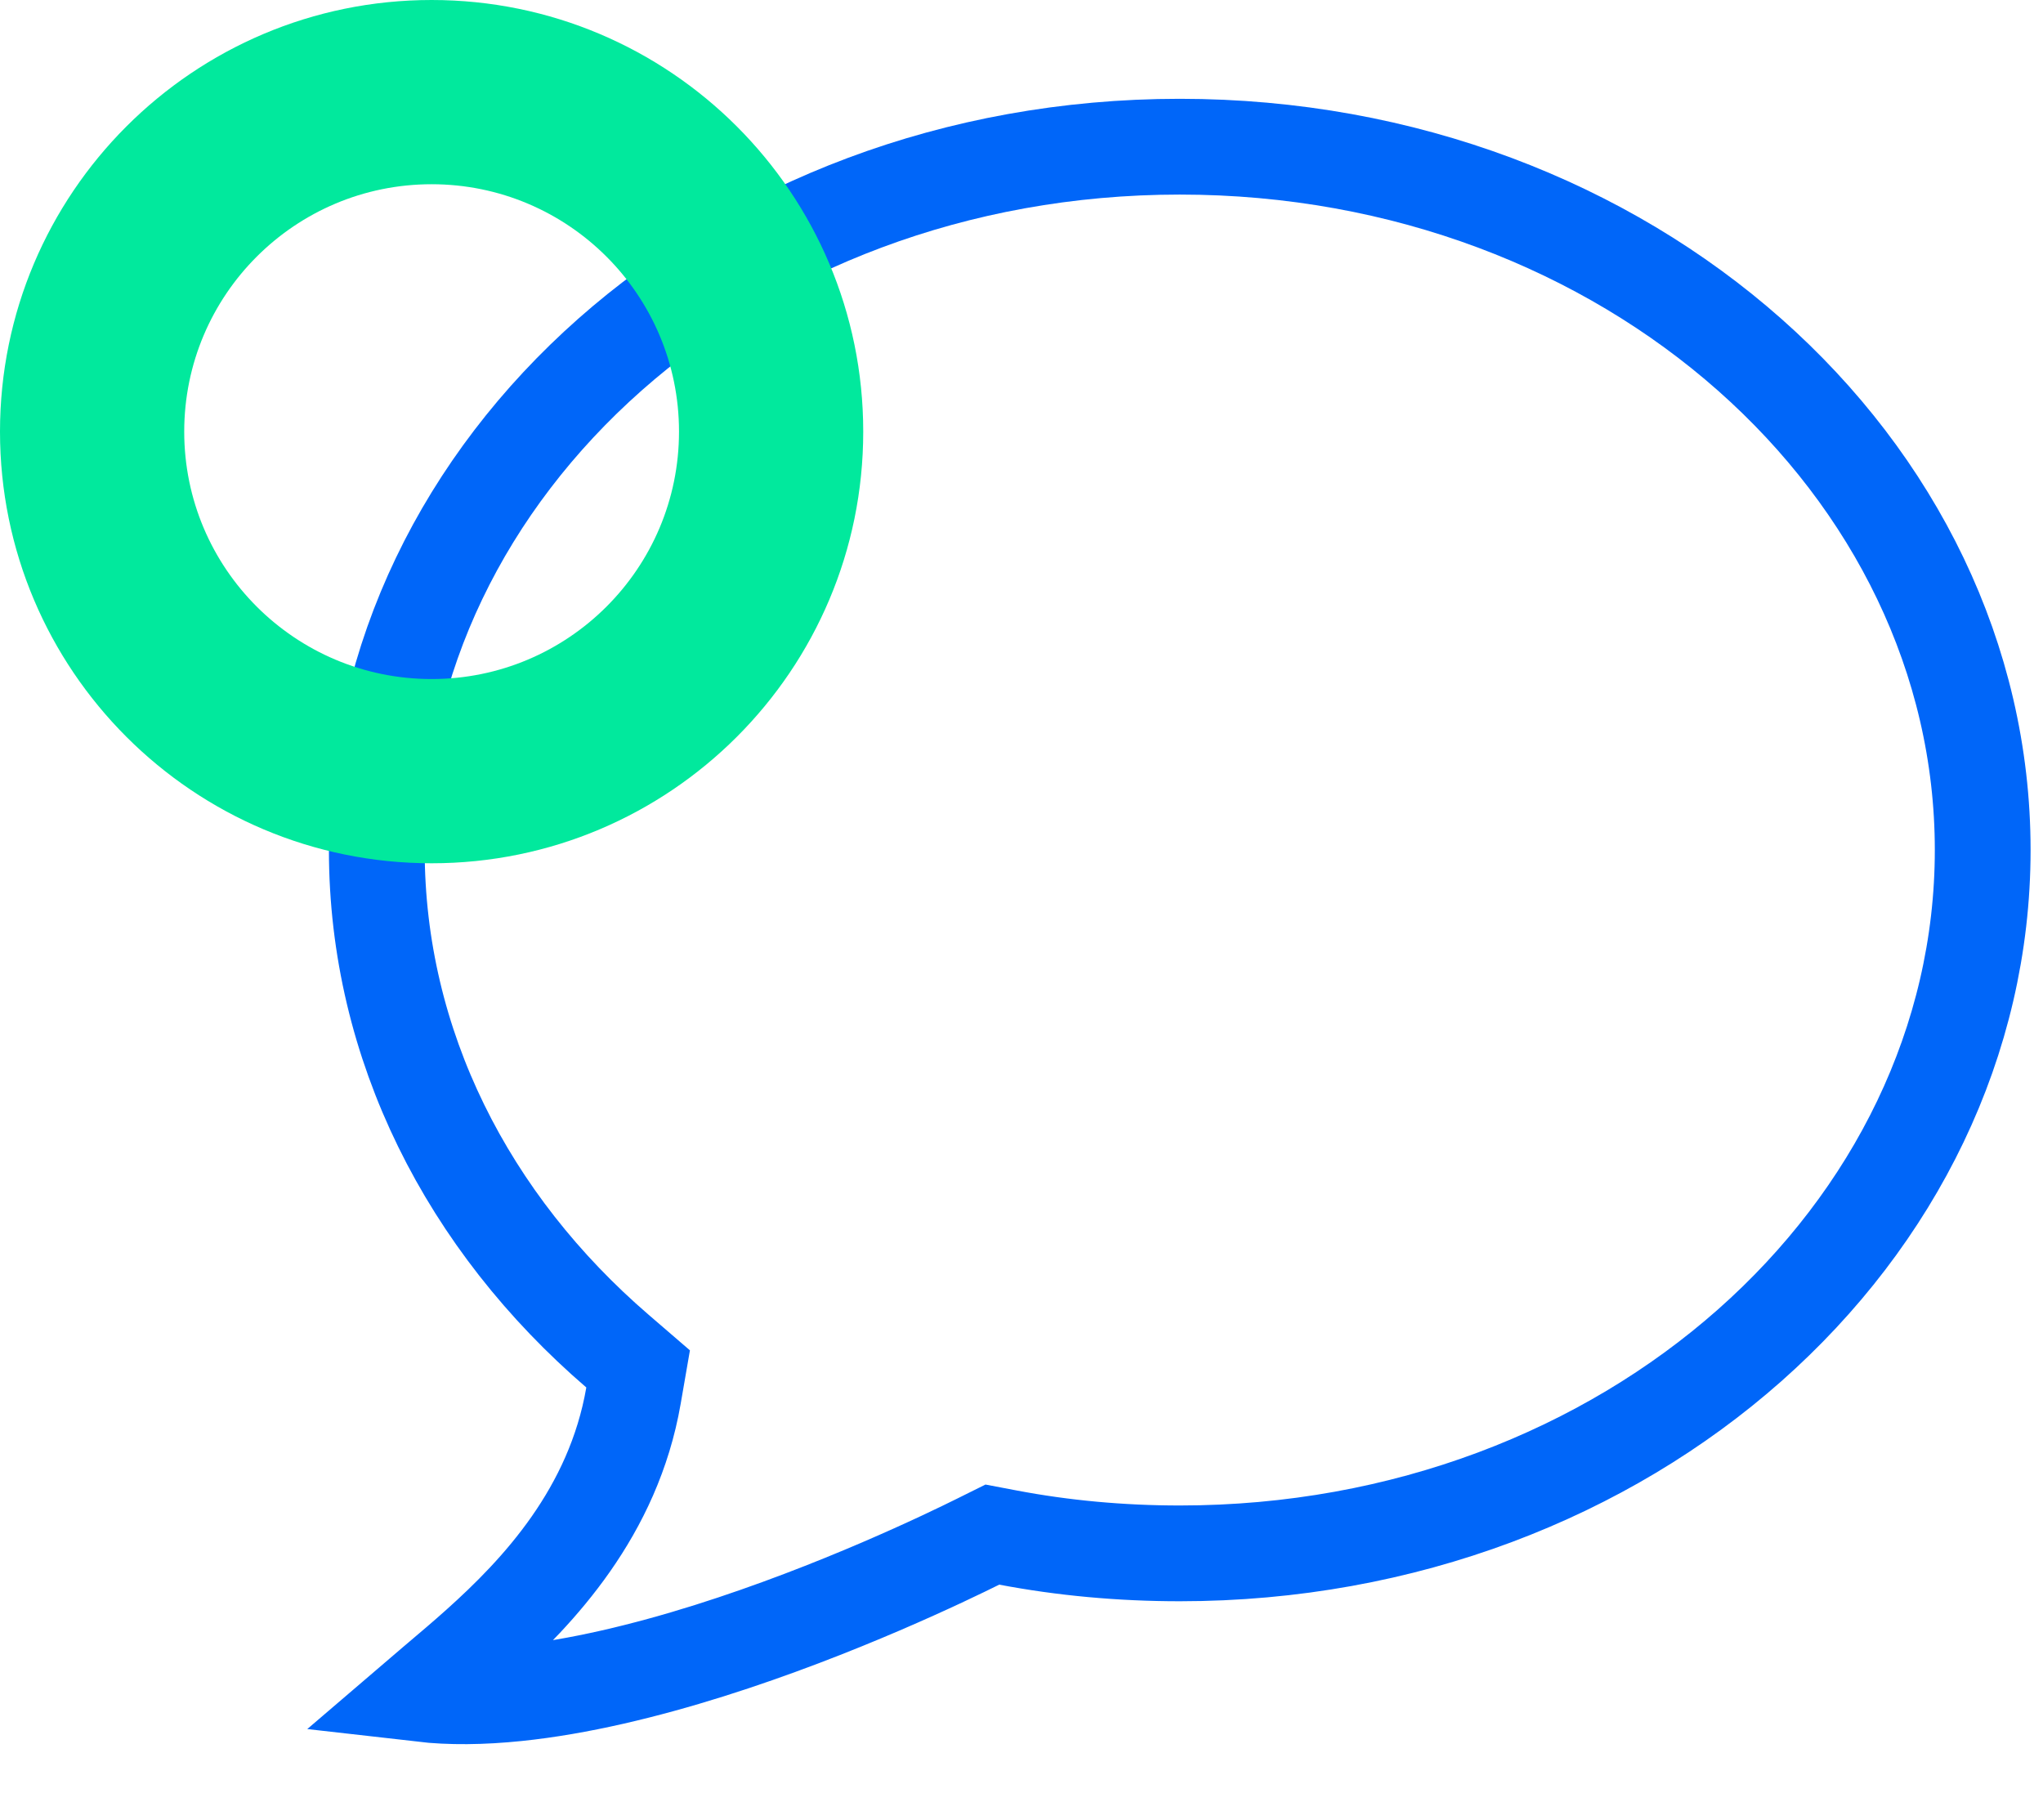
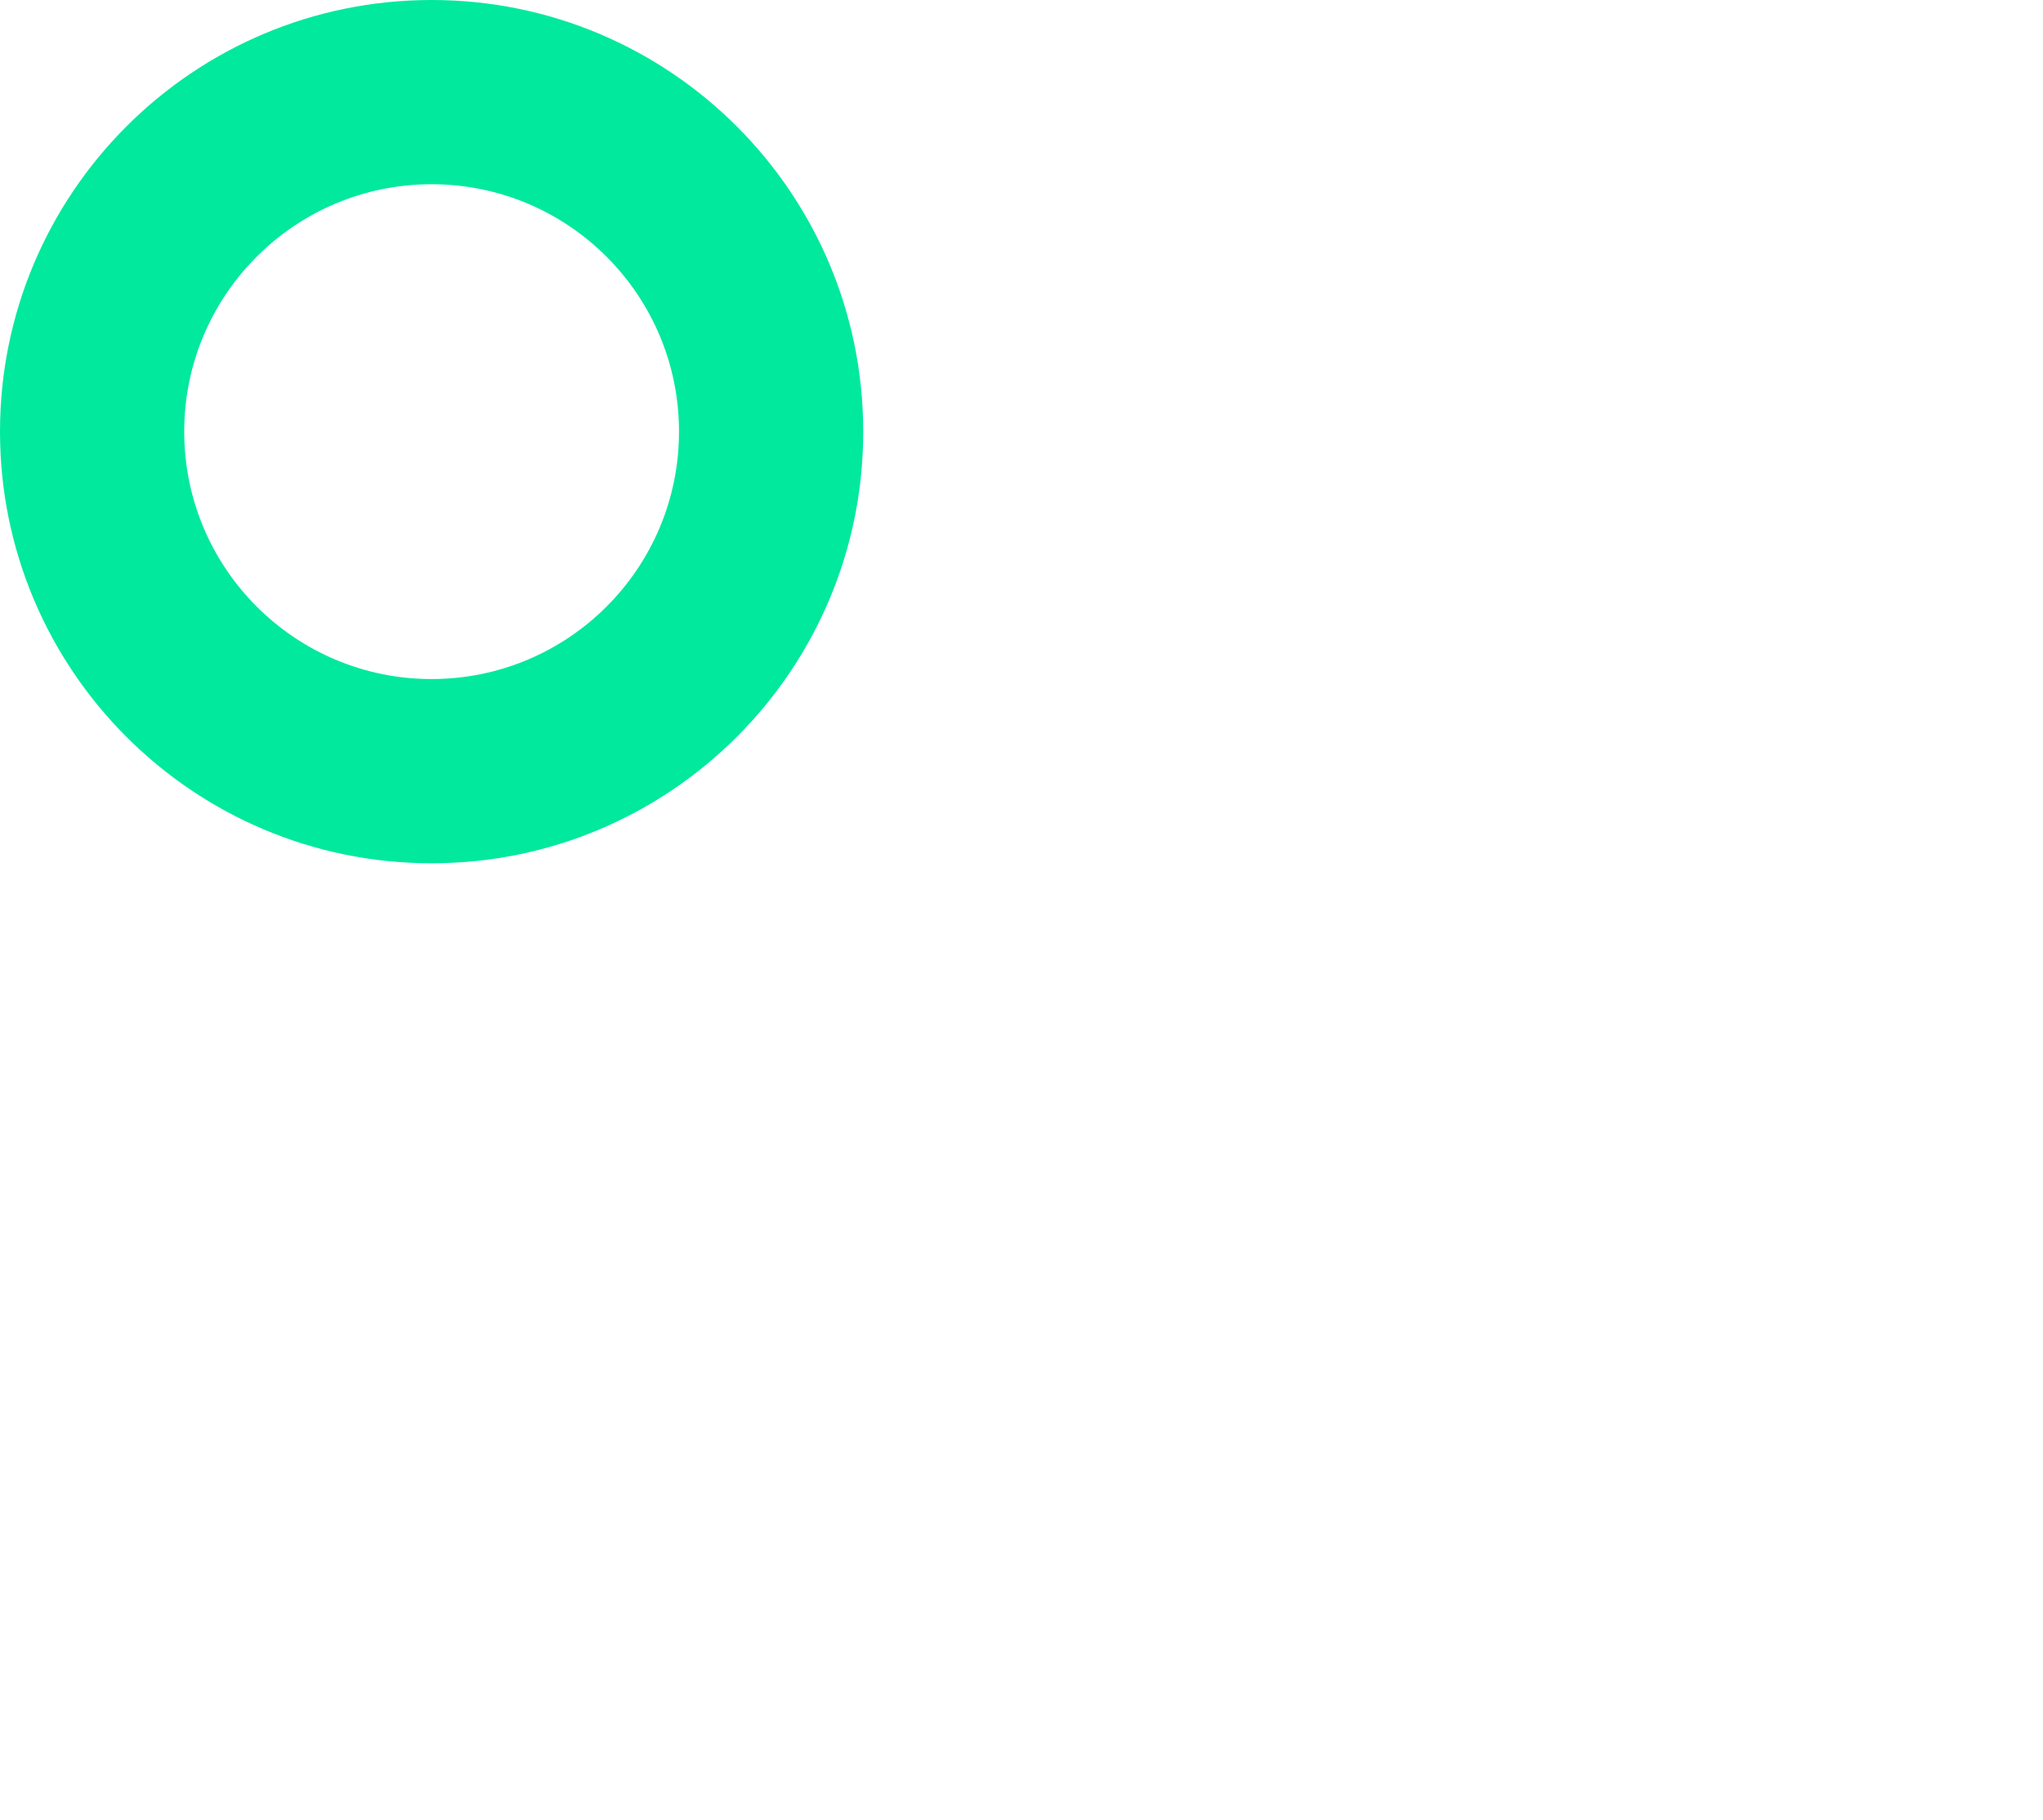
<svg xmlns="http://www.w3.org/2000/svg" width="64" height="57" viewBox="0 0 64 57" fill="none">
-   <path d="M19.845 43.719L19.99 42.881L19.346 42.326C14.666 38.299 11.804 32.744 11.804 26.626C11.804 14.628 22.886 4.595 36.958 4.595C51.028 4.595 62.111 14.628 62.111 26.626C62.111 38.624 51.03 48.659 36.958 48.659C35.113 48.659 33.303 48.492 31.582 48.165L31.087 48.071L30.636 48.295C29.718 48.75 26.23 50.445 22.223 51.706C20.22 52.336 18.129 52.844 16.193 53.044C15.1 53.157 14.098 53.167 13.211 53.065C13.344 52.951 13.486 52.83 13.64 52.7C13.678 52.667 13.717 52.634 13.757 52.601C14.129 52.286 14.548 51.932 14.978 51.547C16.867 49.856 19.214 47.366 19.845 43.719Z" stroke="#0066F9" stroke-width="3" />
  <path fill-rule="evenodd" clip-rule="evenodd" d="M13.521 21.271C17.801 21.271 21.271 17.801 21.271 13.521C21.271 9.241 17.801 5.771 13.521 5.771C9.241 5.771 5.771 9.241 5.771 13.521C5.771 17.801 9.241 21.271 13.521 21.271ZM13.521 27.042C20.989 27.042 27.042 20.989 27.042 13.521C27.042 6.054 20.989 0 13.521 0C6.054 0 0 6.054 0 13.521C0 20.989 6.054 27.042 13.521 27.042Z" fill="#01E99D" />
</svg>